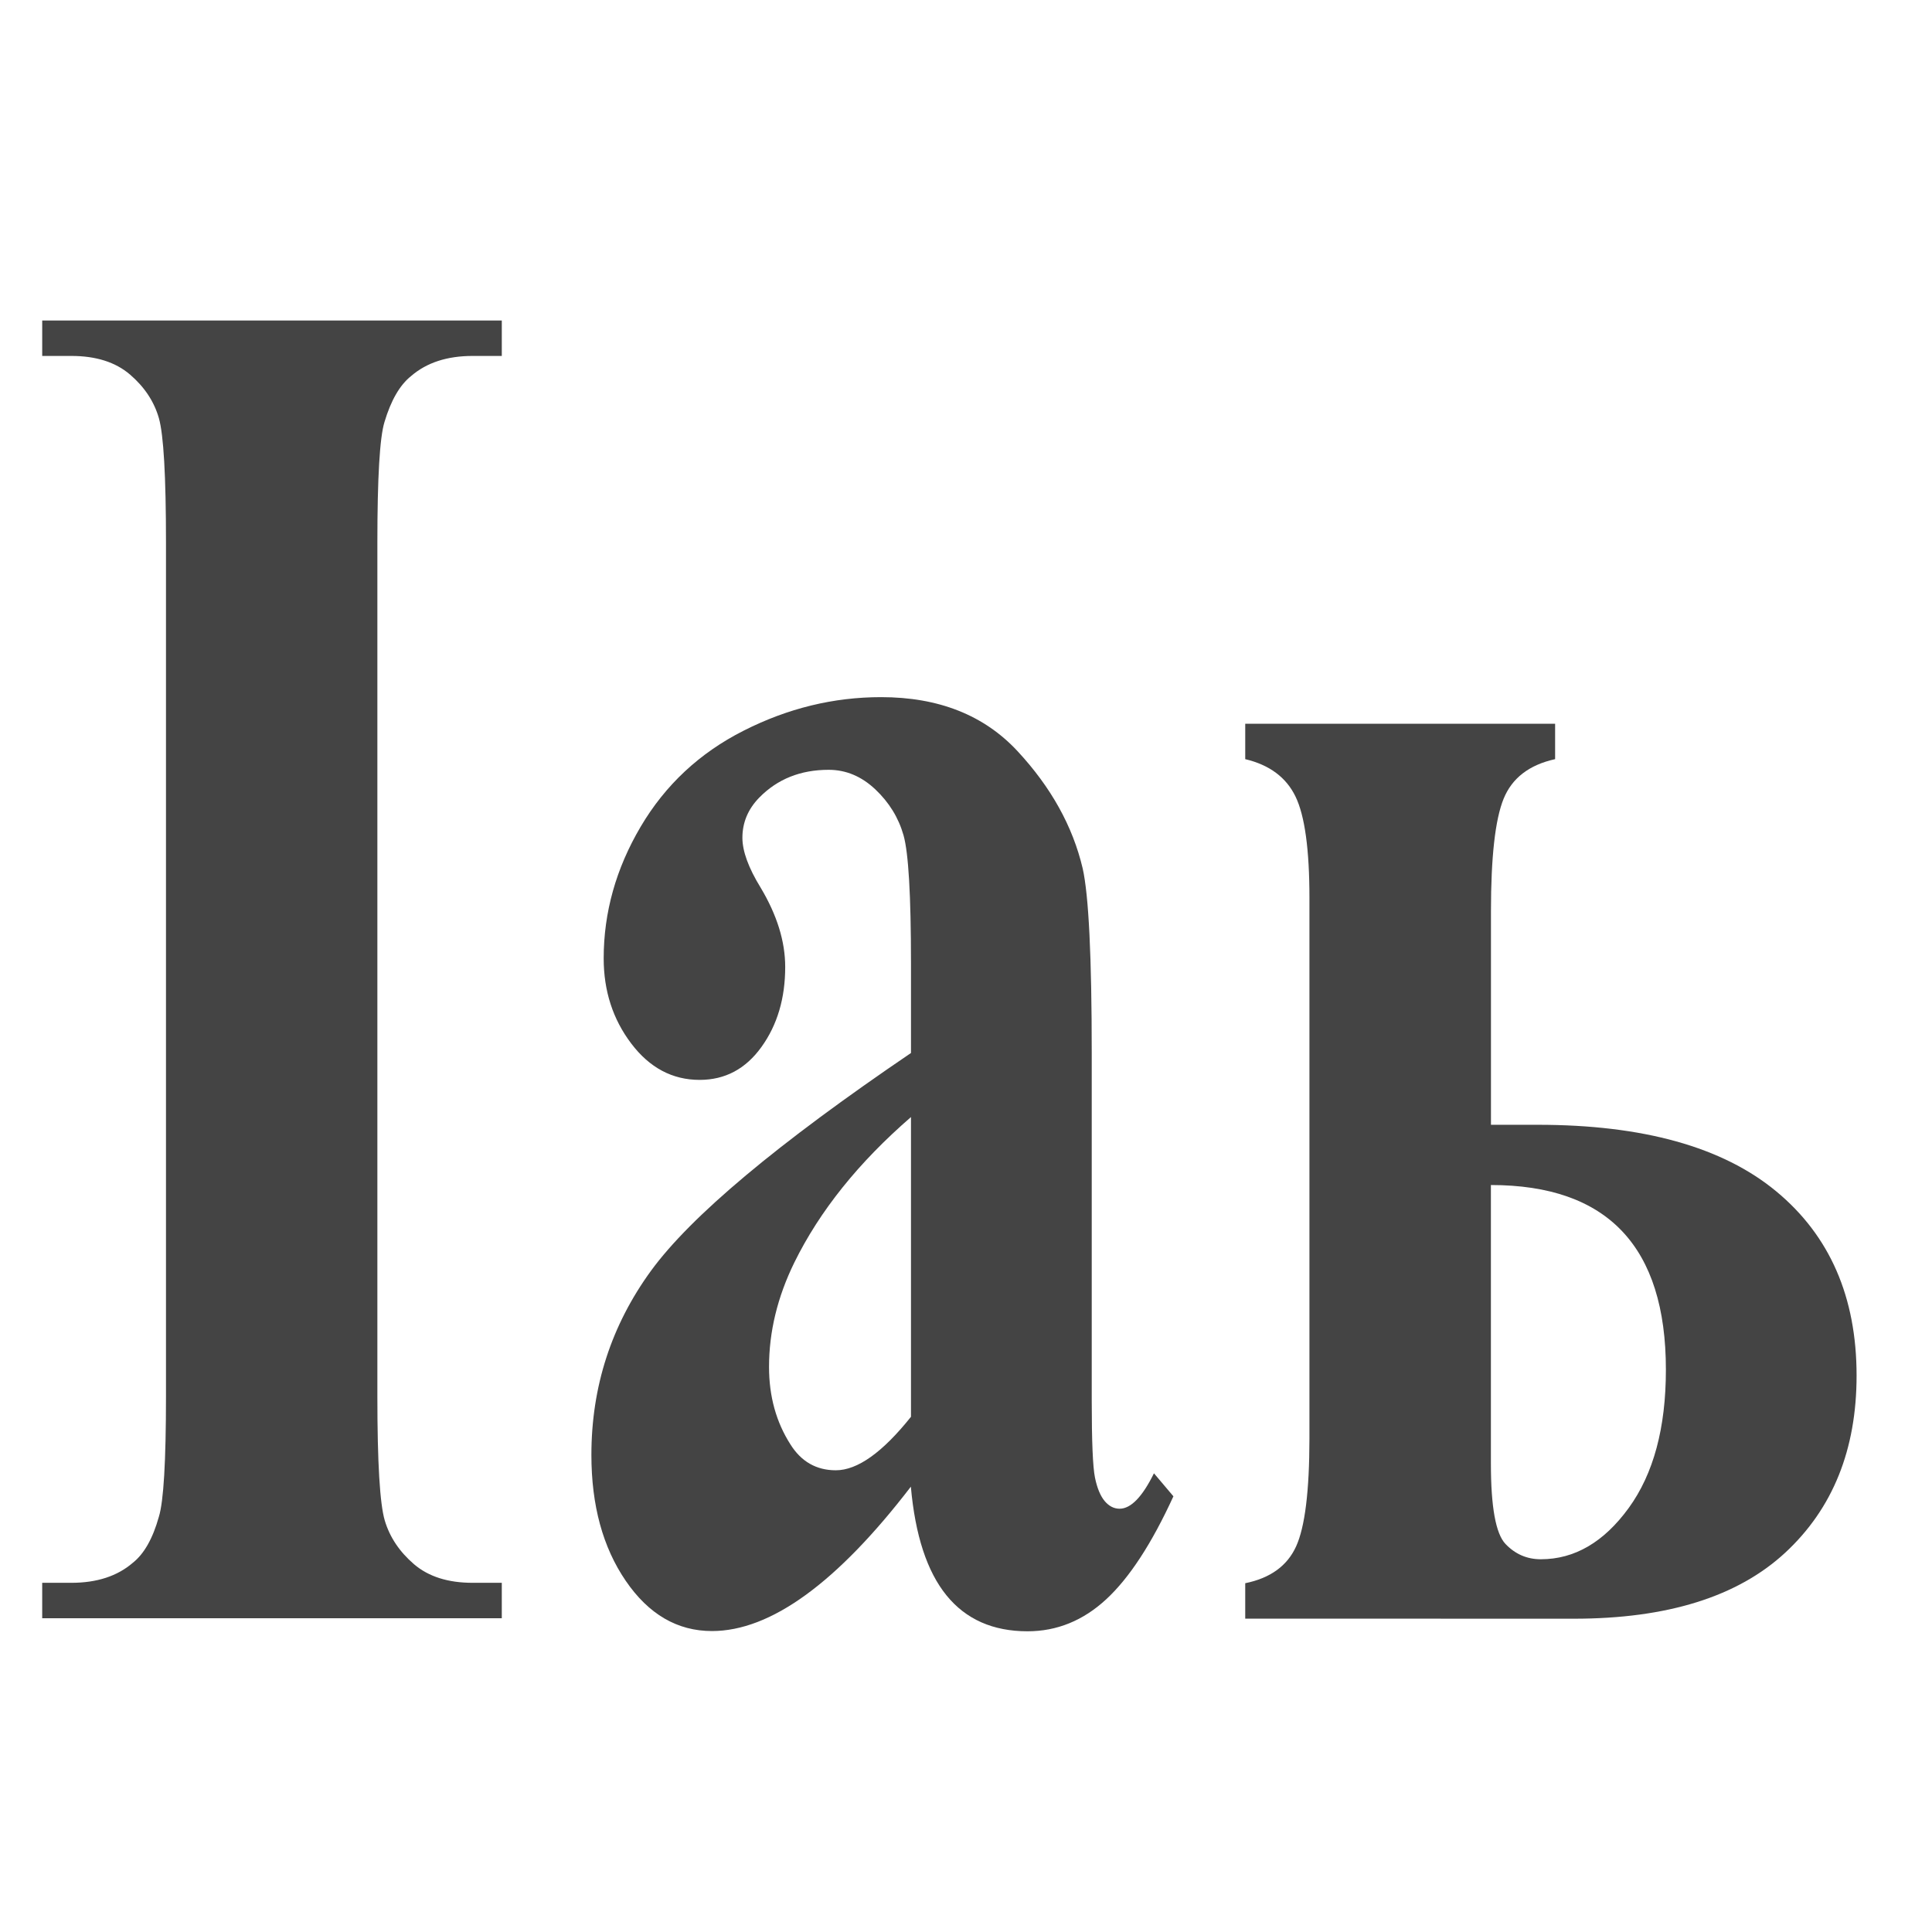
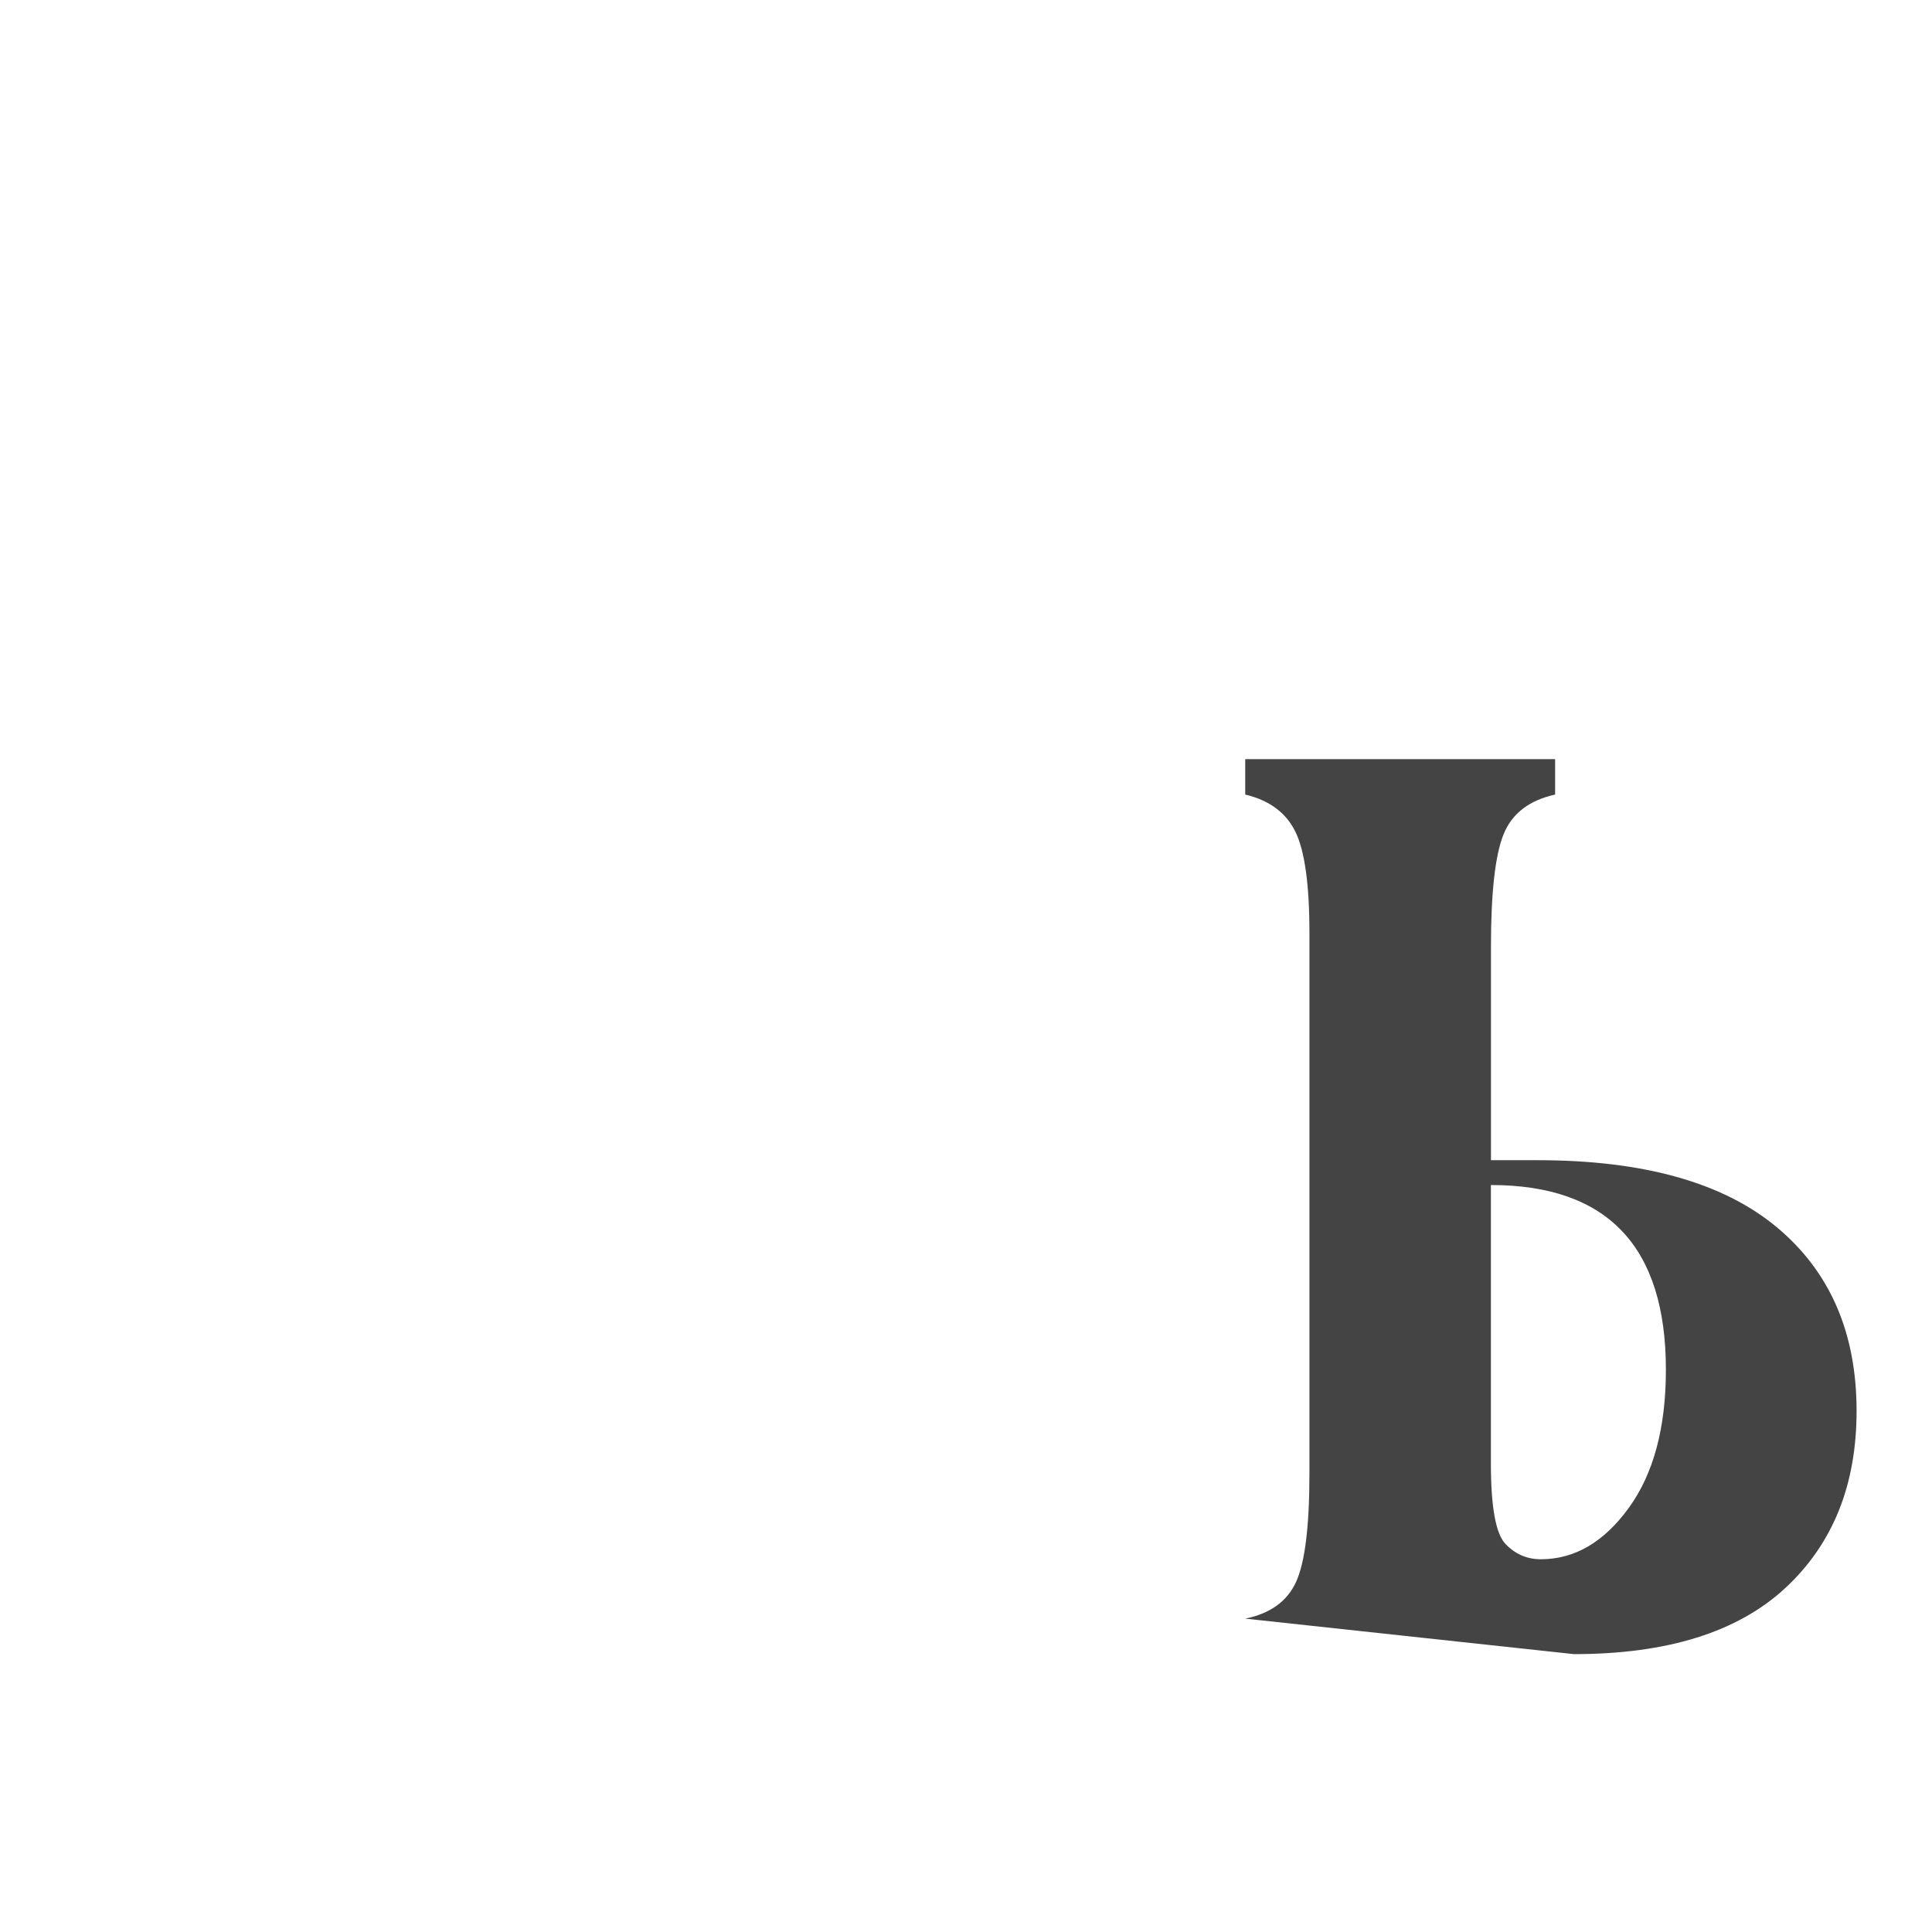
<svg xmlns="http://www.w3.org/2000/svg" id="svg4055" height="22" width="22" version="1.1">
  <g id="layer1" transform="matrix(.651 0 0 .855 -341.51 -435.96)">
    <g id="text5195" fill="#444" transform="scale(.943 1.06)">
-       <path id="path2995" d="m565.61 500.92v0.445h-8.525v-0.445h0.541c0.473 0 0.854-0.084 1.142-0.253 0.208-0.112 0.369-0.305 0.481-0.577 0.088-0.192 0.132-0.697 0.132-1.515v-10.726c0-0.834-0.044-1.355-0.132-1.563-0.088-0.208-0.267-0.391-0.535-0.547-0.269-0.156-0.631-0.234-1.088-0.234h-0.541v-0.445h8.525v0.445h-0.541c-0.473 0-0.854 0.084-1.142 0.253-0.208 0.112-0.373 0.305-0.493 0.577-0.088 0.192-0.132 0.697-0.132 1.515v10.726c0 0.834 0.046 1.355 0.138 1.563 0.092 0.208 0.273 0.391 0.541 0.547 0.269 0.156 0.631 0.234 1.088 0.234z" />
-       <path id="path2997" d="m573.2 499.71c-1.371 1.21-2.601 1.816-3.692 1.816-0.641 0-1.174-0.21-1.599-0.631-0.425-0.421-0.637-0.948-0.637-1.581-0-0.858 0.369-1.629 1.106-2.315 0.738-0.685 2.345-1.597 4.822-2.736v-1.13c-0-0.85-0.046-1.385-0.138-1.605-0.092-0.22-0.267-0.413-0.523-0.577-0.257-0.164-0.545-0.246-0.866-0.246-0.521 0-0.95 0.116-1.287 0.349-0.208 0.144-0.313 0.313-0.313 0.505-0 0.168 0.112 0.377 0.337 0.625 0.305 0.345 0.457 0.677 0.457 0.998-0 0.393-0.146 0.728-0.439 1.004-0.293 0.277-0.675 0.415-1.148 0.415-0.505 0-0.928-0.152-1.269-0.457-0.341-0.305-0.511-0.661-0.511-1.07-0-0.577 0.228-1.128 0.685-1.653 0.457-0.525 1.094-0.928 1.912-1.208 0.818-0.281 1.667-0.421 2.549-0.421 1.066 0 1.91 0.226 2.531 0.679 0.621 0.453 1.024 0.944 1.208 1.473 0.112 0.337 0.168 1.11 0.168 2.321v4.365c-0 0.513 0.02 0.836 0.06 0.968 0.04 0.132 0.1 0.23 0.18 0.295 0.08 0.064 0.172 0.096 0.277 0.096 0.208 0 0.421-0.148 0.637-0.445l0.361 0.289c-0.401 0.593-0.816 1.024-1.245 1.293-0.429 0.269-0.916 0.403-1.461 0.403-0.641 0-1.142-0.15-1.503-0.451-0.361-0.301-0.581-0.756-0.661-1.365zm0-0.878v-3.764c-0.97 0.569-1.692 1.178-2.164 1.828-0.313 0.433-0.469 0.87-0.469 1.311 0 0.369 0.132 0.693 0.397 0.974 0.2 0.216 0.481 0.325 0.842 0.325 0.401 0 0.866-0.224 1.395-0.673z" />
-       <path id="path2999" d="m579.4 501.37v-0.445c0.465-0.064 0.78-0.218 0.944-0.463 0.164-0.244 0.246-0.695 0.247-1.353v-6.794c-0-0.609-0.086-1.034-0.259-1.275-0.172-0.24-0.483-0.397-0.932-0.469v-0.445h5.748v0.445c-0.481 0.072-0.8 0.238-0.956 0.499-0.156 0.261-0.234 0.732-0.234 1.413v2.682h0.866c1.956 0 3.431 0.279 4.425 0.836 0.994 0.557 1.491 1.329 1.491 2.315-0 0.93-0.441 1.671-1.323 2.225-0.882 0.553-2.188 0.83-3.92 0.83zm4.557-5.447v3.499c0 0.545 0.09 0.882 0.271 1.01 0.18 0.128 0.399 0.192 0.655 0.192 0.625 0 1.168-0.214 1.629-0.643 0.461-0.429 0.691-1.008 0.691-1.738-0-1.547-1.082-2.321-3.247-2.321z" />
+       <path id="path2999" d="m579.4 501.37c0.465-0.064 0.78-0.218 0.944-0.463 0.164-0.244 0.246-0.695 0.247-1.353v-6.794c-0-0.609-0.086-1.034-0.259-1.275-0.172-0.24-0.483-0.397-0.932-0.469v-0.445h5.748v0.445c-0.481 0.072-0.8 0.238-0.956 0.499-0.156 0.261-0.234 0.732-0.234 1.413v2.682h0.866c1.956 0 3.431 0.279 4.425 0.836 0.994 0.557 1.491 1.329 1.491 2.315-0 0.93-0.441 1.671-1.323 2.225-0.882 0.553-2.188 0.83-3.92 0.83zm4.557-5.447v3.499c0 0.545 0.09 0.882 0.271 1.01 0.18 0.128 0.399 0.192 0.655 0.192 0.625 0 1.168-0.214 1.629-0.643 0.461-0.429 0.691-1.008 0.691-1.738-0-1.547-1.082-2.321-3.247-2.321z" />
    </g>
  </g>
</svg>